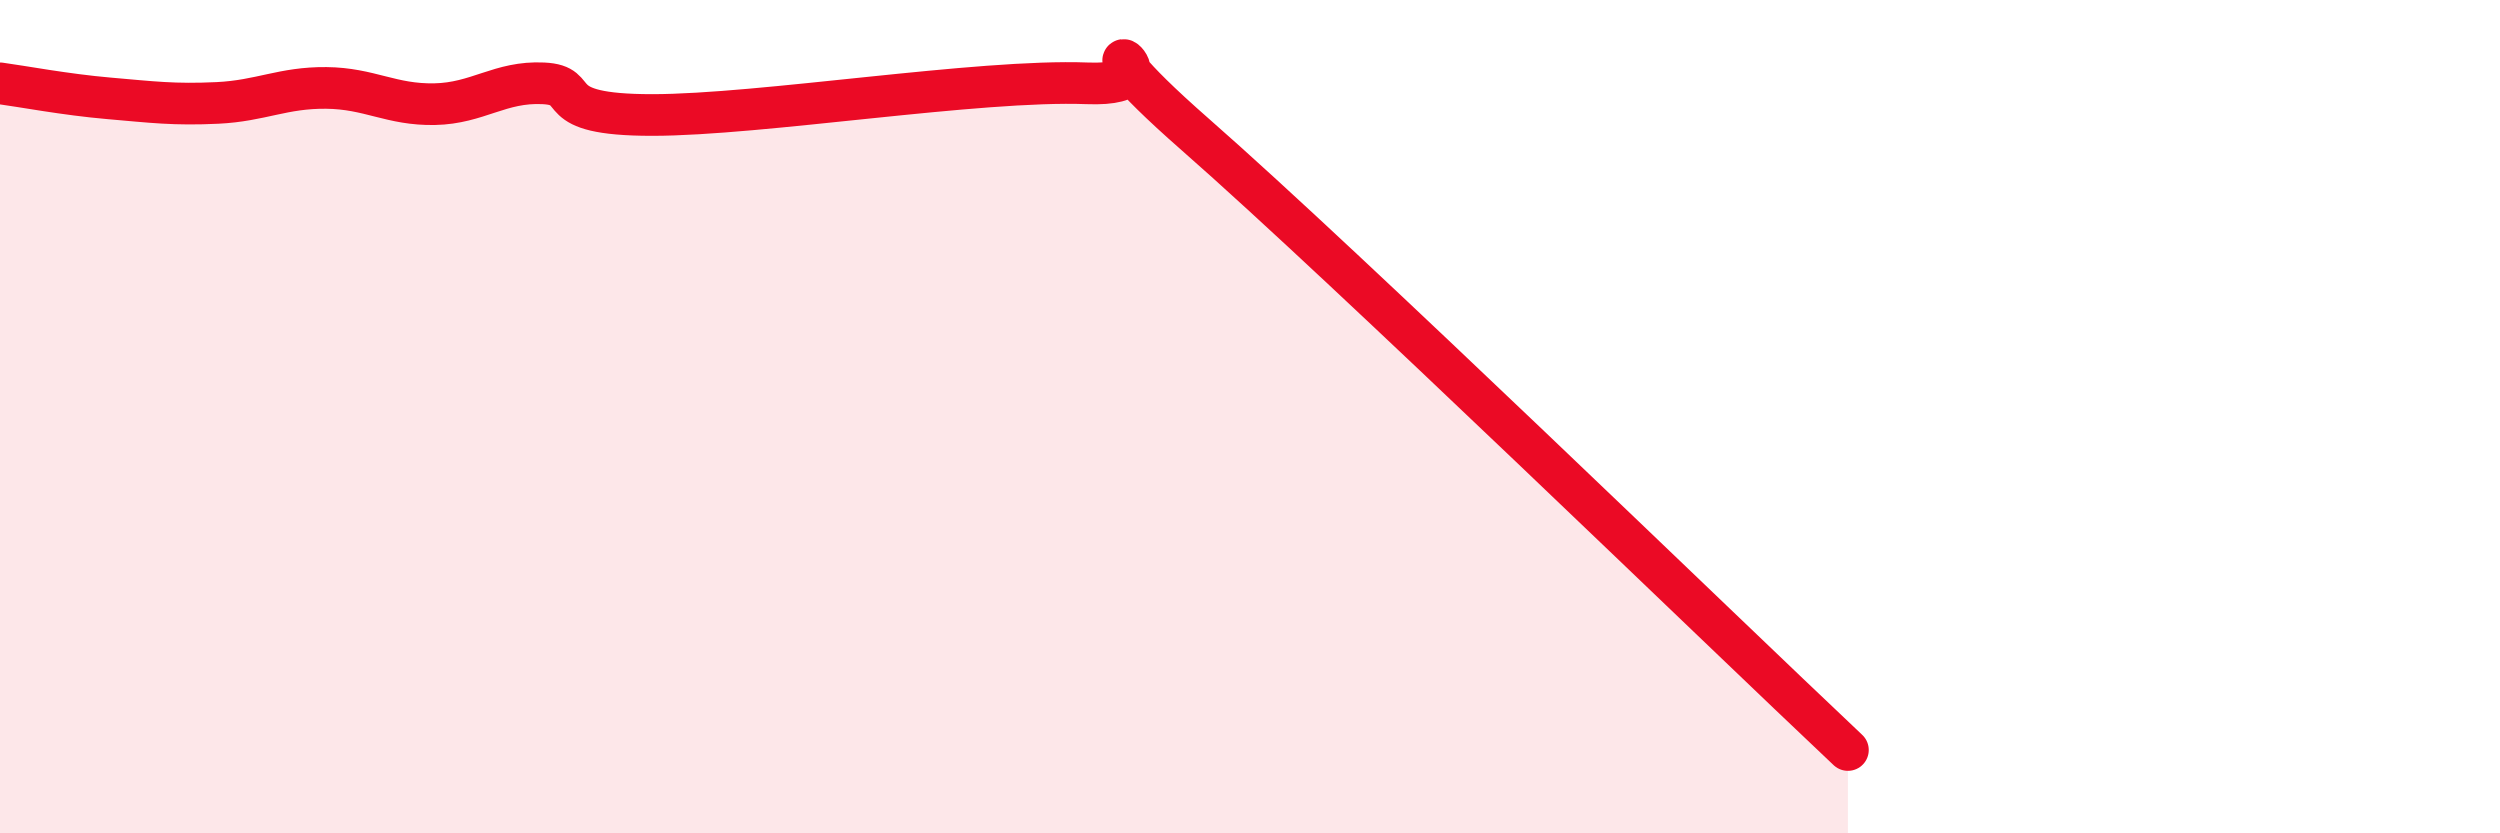
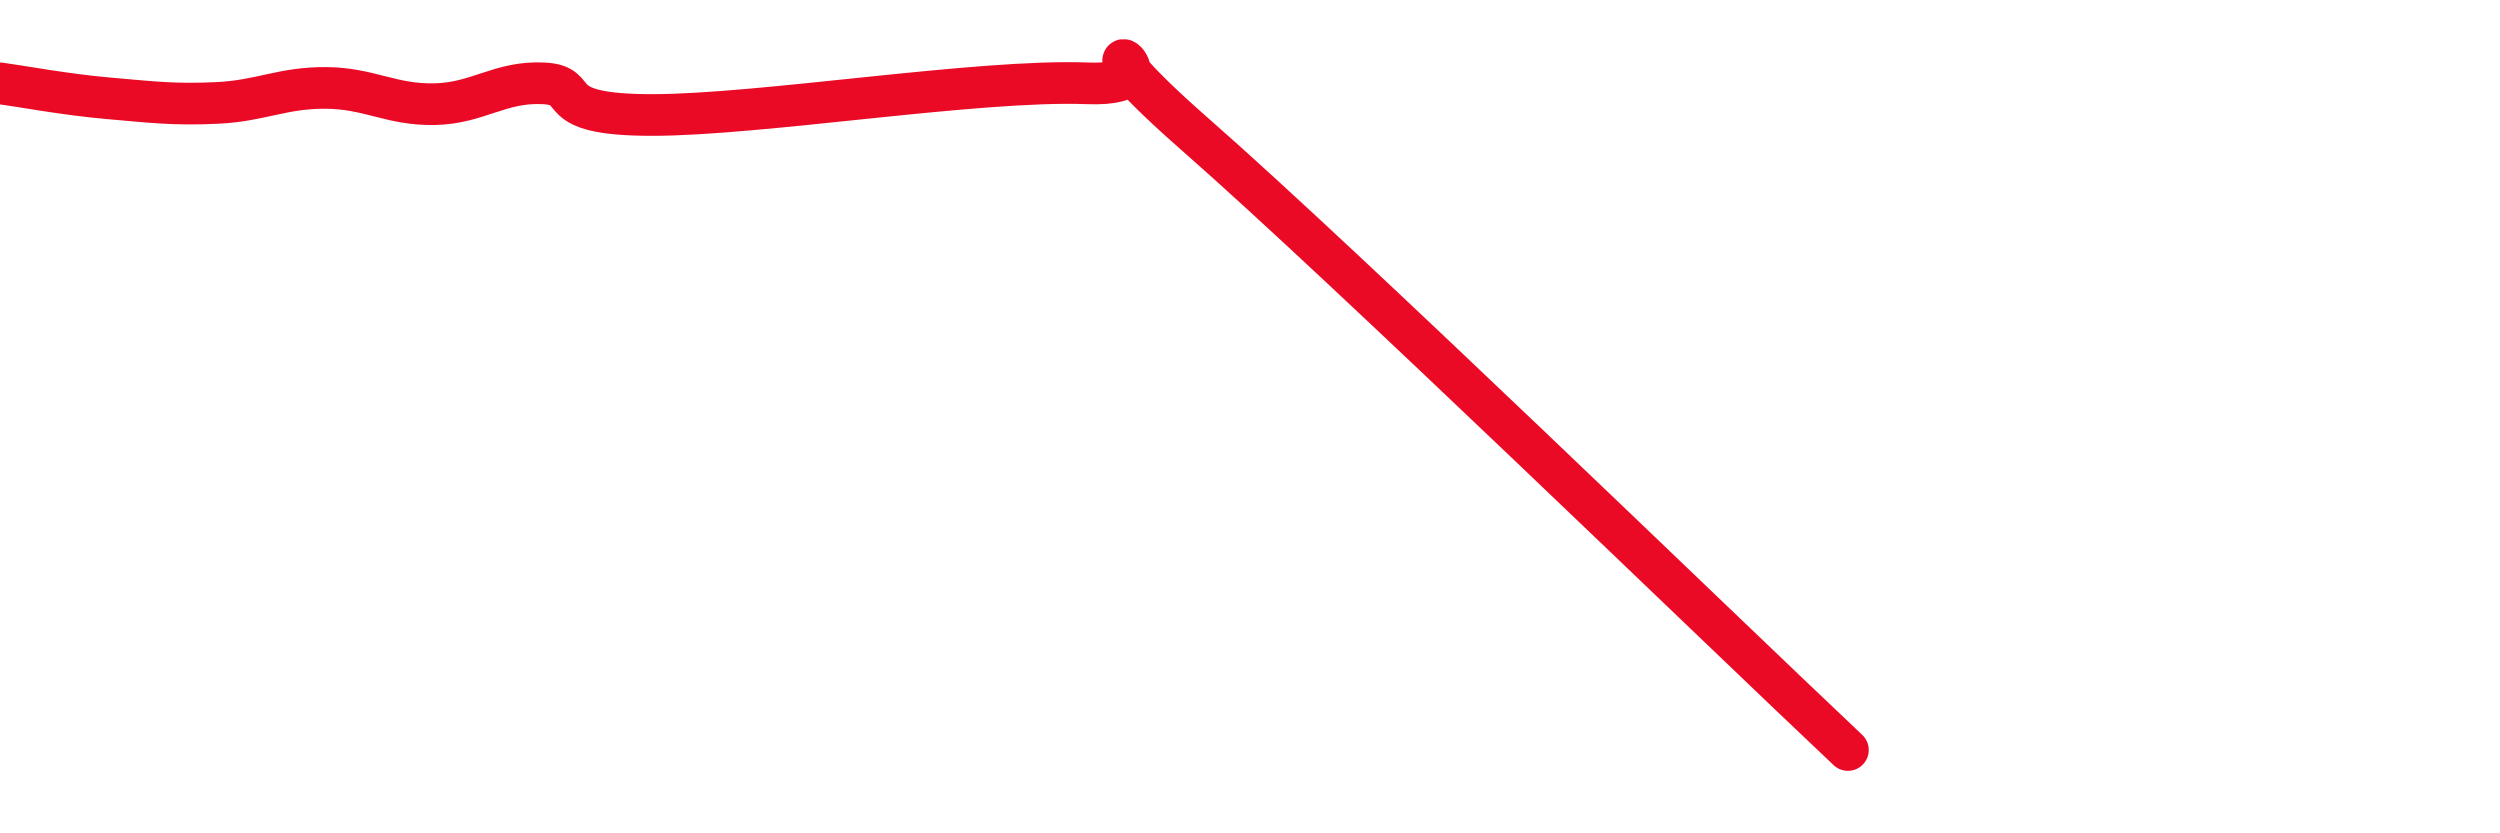
<svg xmlns="http://www.w3.org/2000/svg" width="60" height="20" viewBox="0 0 60 20">
-   <path d="M 0,2 C 0.52,2.07 1.57,2.27 2.61,2.36 C 3.65,2.45 4.18,2.52 5.22,2.47 C 6.26,2.42 6.79,2.1 7.83,2.11 C 8.87,2.12 9.39,2.52 10.43,2.5 C 11.47,2.48 12,1.95 13.04,2 C 14.08,2.05 13.04,2.76 15.65,2.76 C 18.26,2.76 23.48,1.9 26.09,2 C 28.7,2.1 25.05,0.04 28.7,3.24 C 32.35,6.44 41.22,15.05 44.35,18L44.35 20L0 20Z" fill="#EB0A25" opacity="0.1" stroke-linecap="round" stroke-linejoin="round" />
  <path d="M 0,2 C 0.52,2.07 1.57,2.27 2.61,2.36 C 3.65,2.45 4.18,2.52 5.22,2.47 C 6.26,2.42 6.79,2.1 7.83,2.11 C 8.87,2.12 9.39,2.52 10.43,2.5 C 11.47,2.48 12,1.95 13.04,2 C 14.08,2.05 13.04,2.76 15.65,2.76 C 18.26,2.76 23.48,1.9 26.09,2 C 28.7,2.1 25.05,0.04 28.7,3.24 C 32.35,6.44 41.22,15.05 44.35,18" stroke="#EB0A25" stroke-width="1" fill="none" stroke-linecap="round" stroke-linejoin="round" />
</svg>